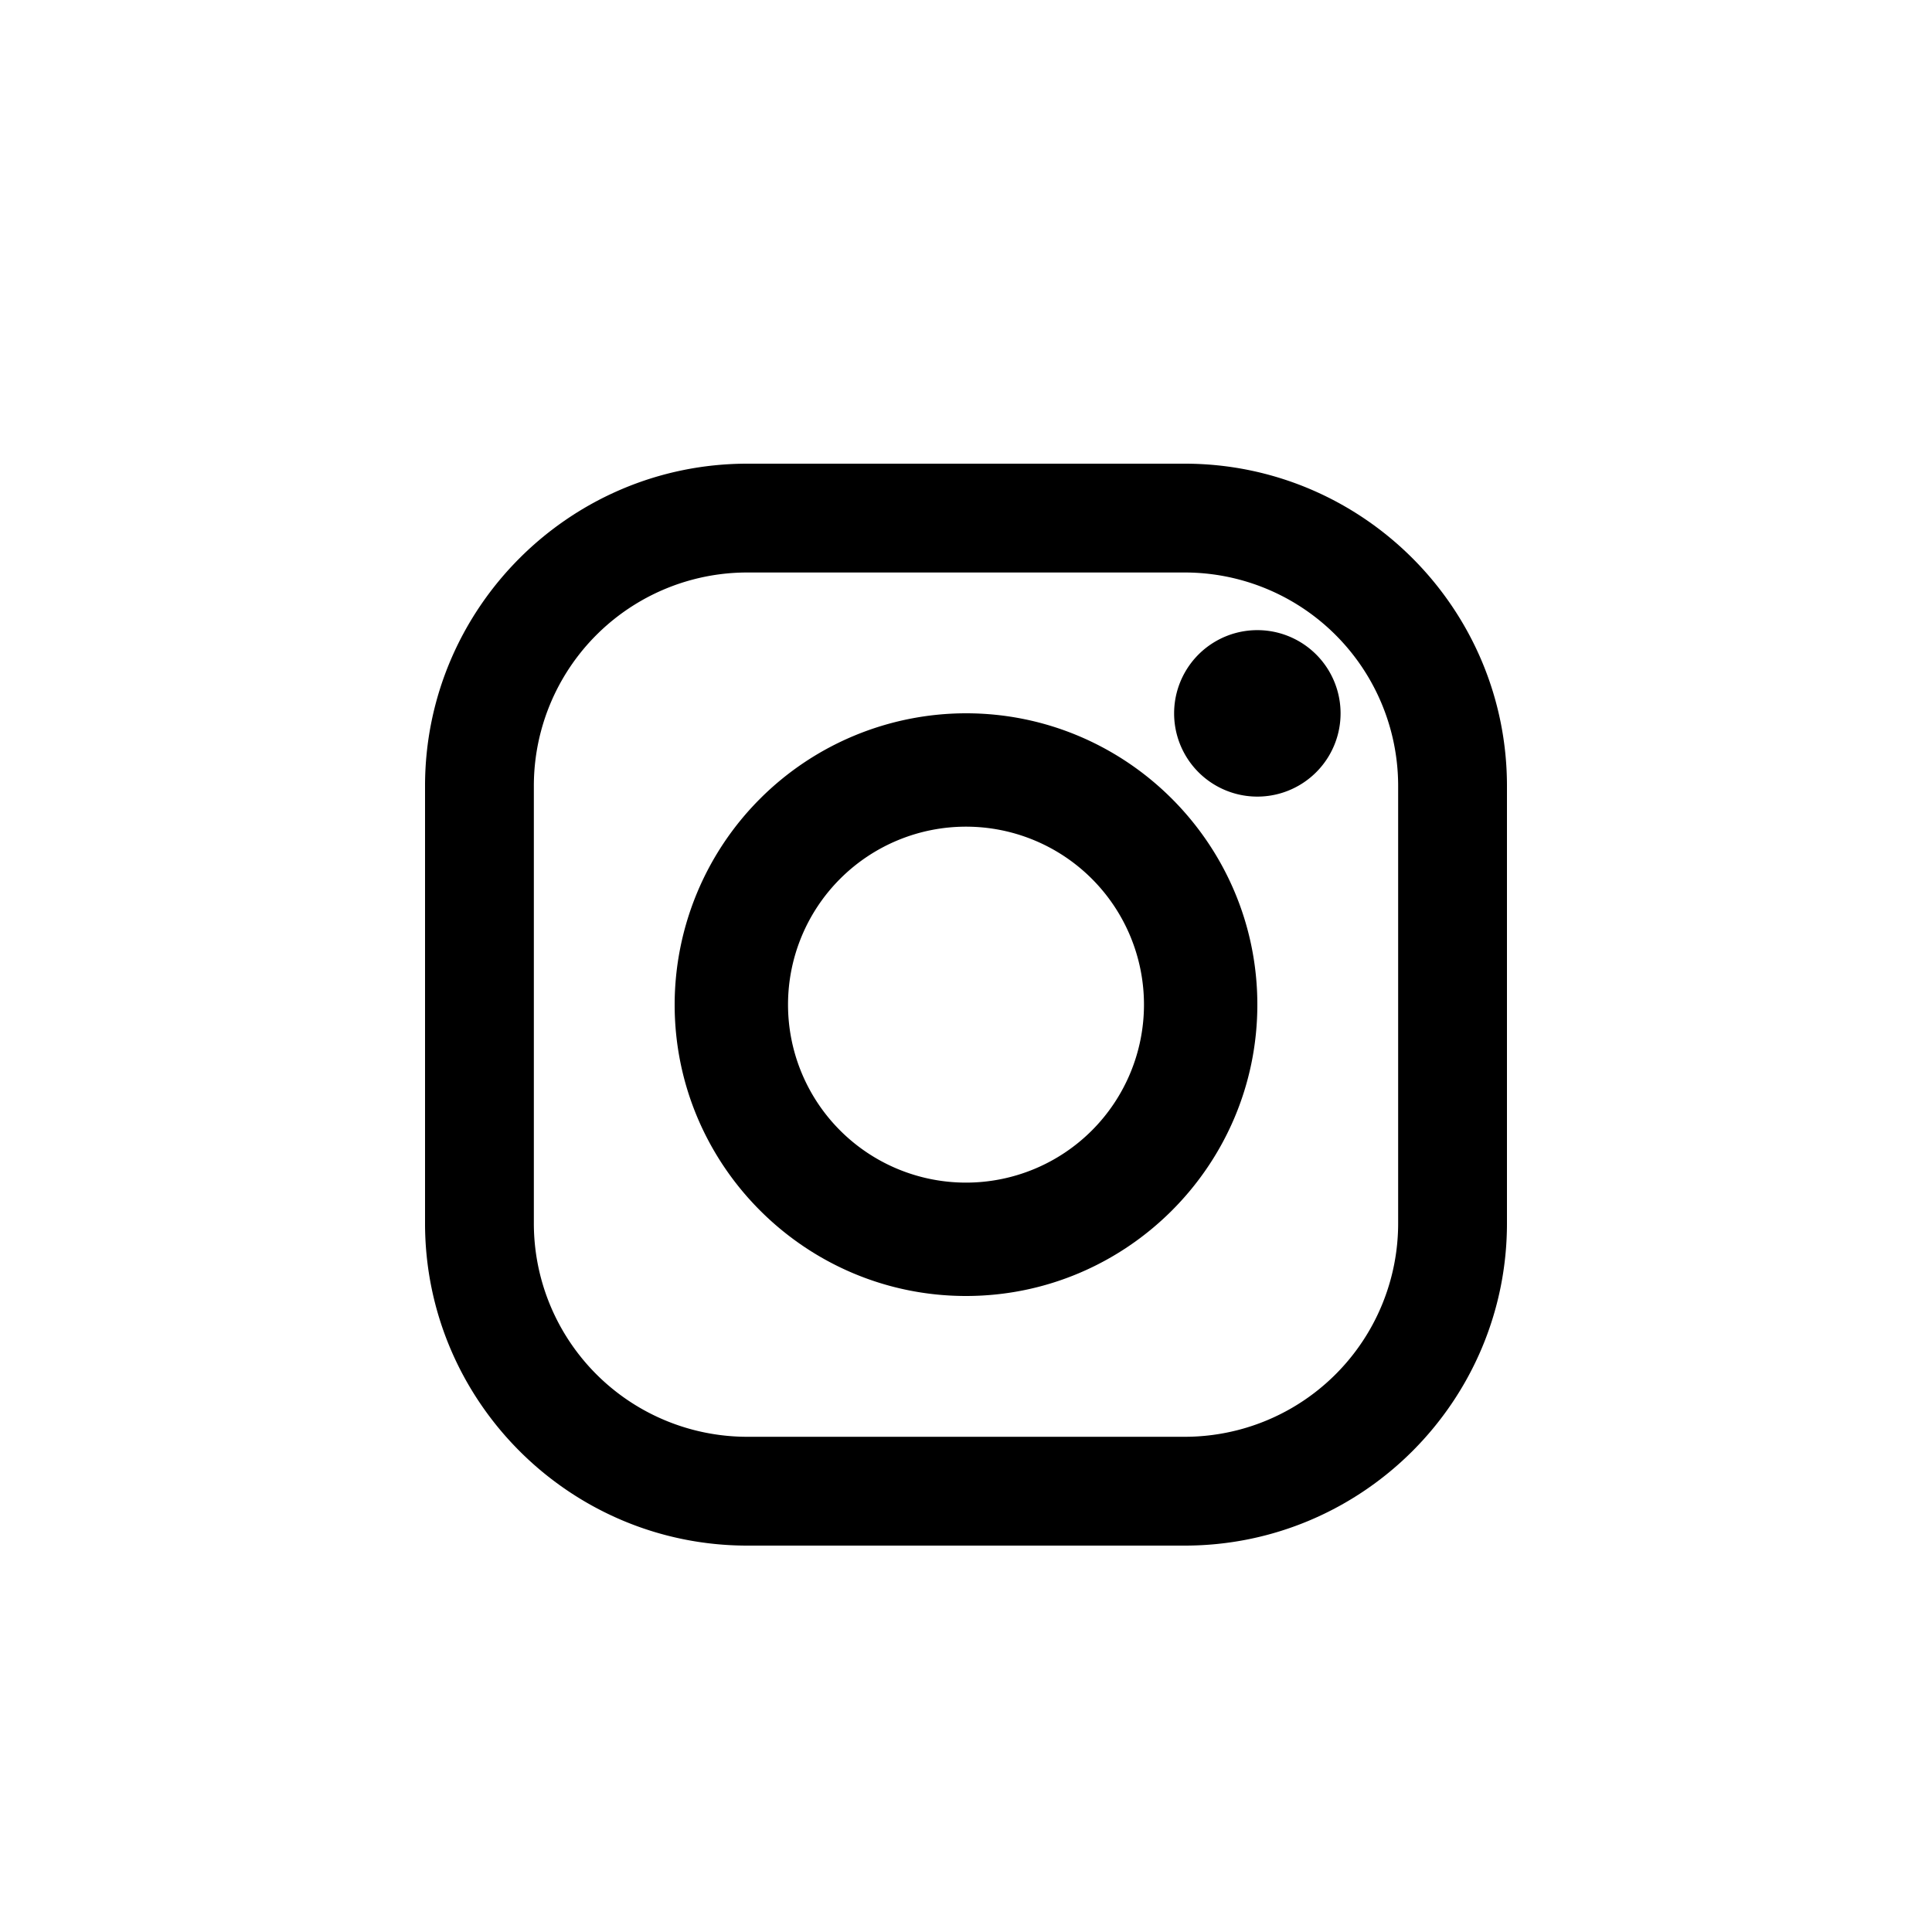
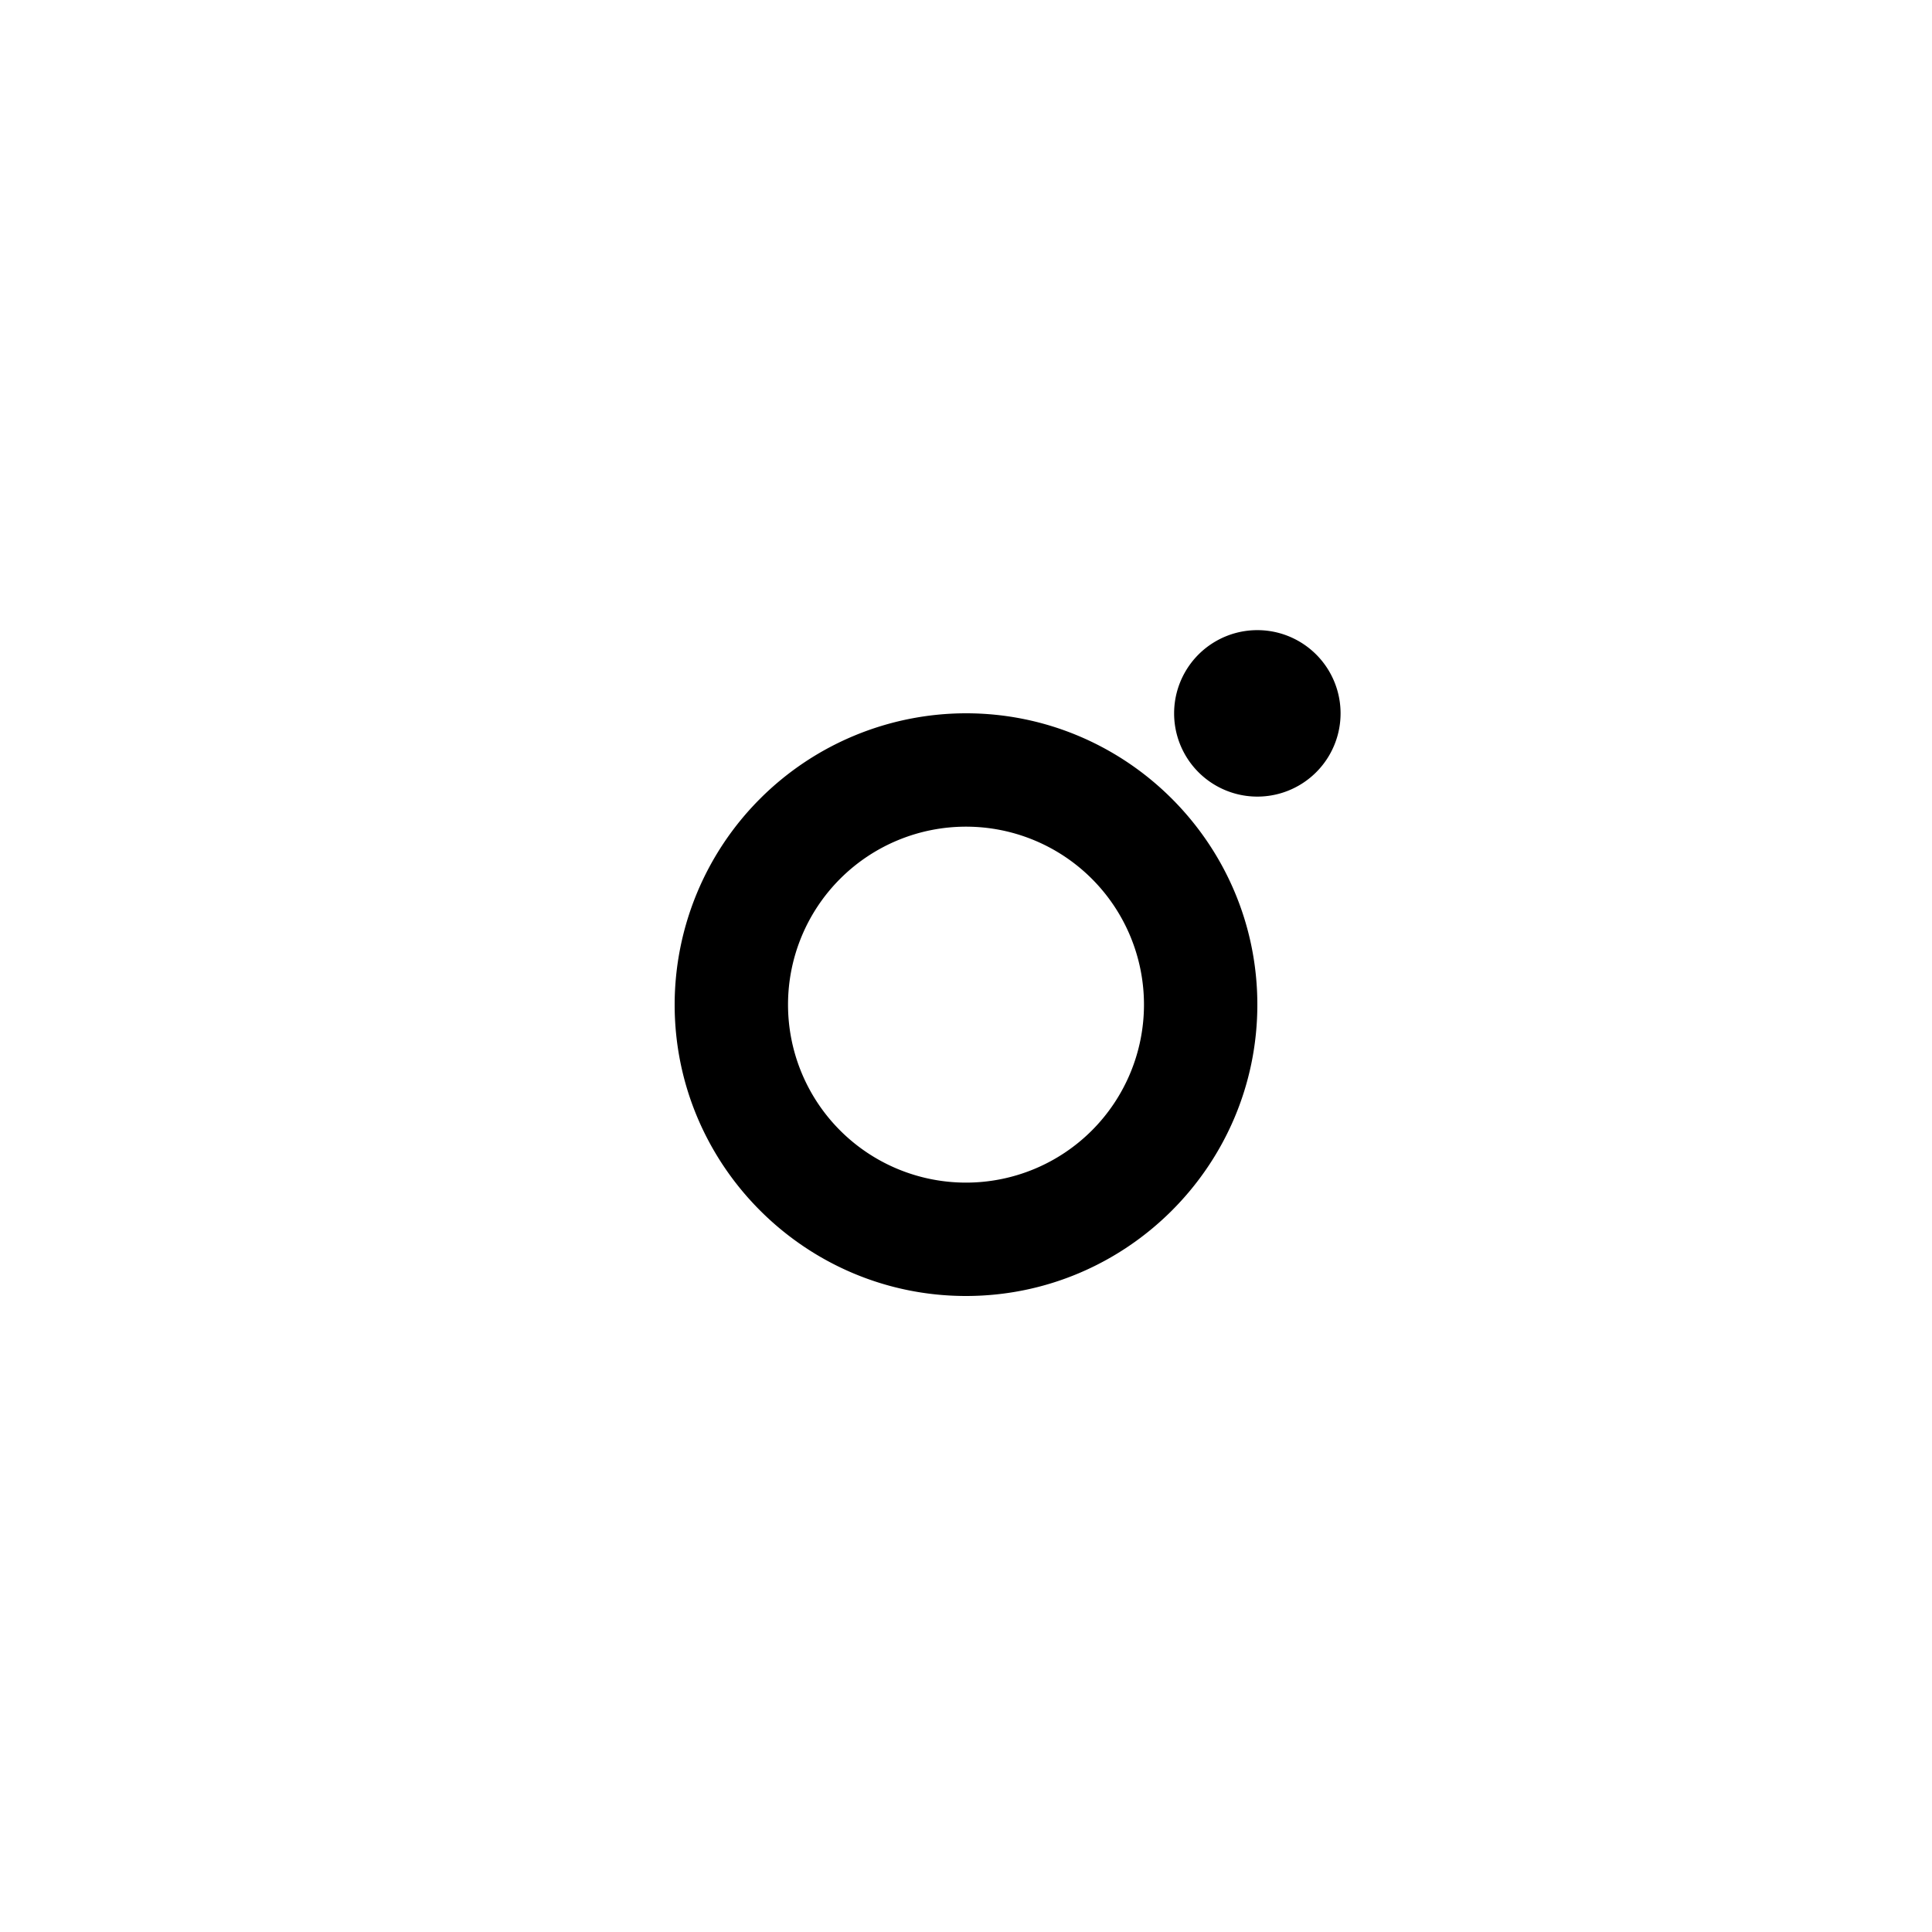
<svg xmlns="http://www.w3.org/2000/svg" viewBox="0 0 25 25" fill="none" id="instagram" class="v-icon__icon v-icon__icon--instagram">
-   <path d="M15.33 6H9.67C7.372 6 5.5 7.871 5.5 10.17v5.66C5.5 18.128 7.371 20 9.67 20h5.66c2.299 0 4.17-1.871 4.17-4.17v-5.66C19.5 7.872 17.629 6 15.33 6zm2.762 9.83a2.762 2.762 0 01-2.763 2.762H9.671a2.762 2.762 0 01-2.763-2.763v-5.658a2.762 2.762 0 012.763-2.763h5.658a2.762 2.762 0 012.763 2.763v5.658z" fill="currentColor" />
  <path d="M12.5 9.23A3.774 3.774 0 008.73 13c0 2.078 1.692 3.77 3.77 3.77 2.078 0 3.77-1.692 3.77-3.77 0-2.078-1.692-3.77-3.77-3.77zm0 6.073a2.303 2.303 0 110-4.606 2.303 2.303 0 010 4.606zM16.27 10.308a1.077 1.077 0 100-2.154 1.077 1.077 0 000 2.154z" fill="currentColor" />
</svg>